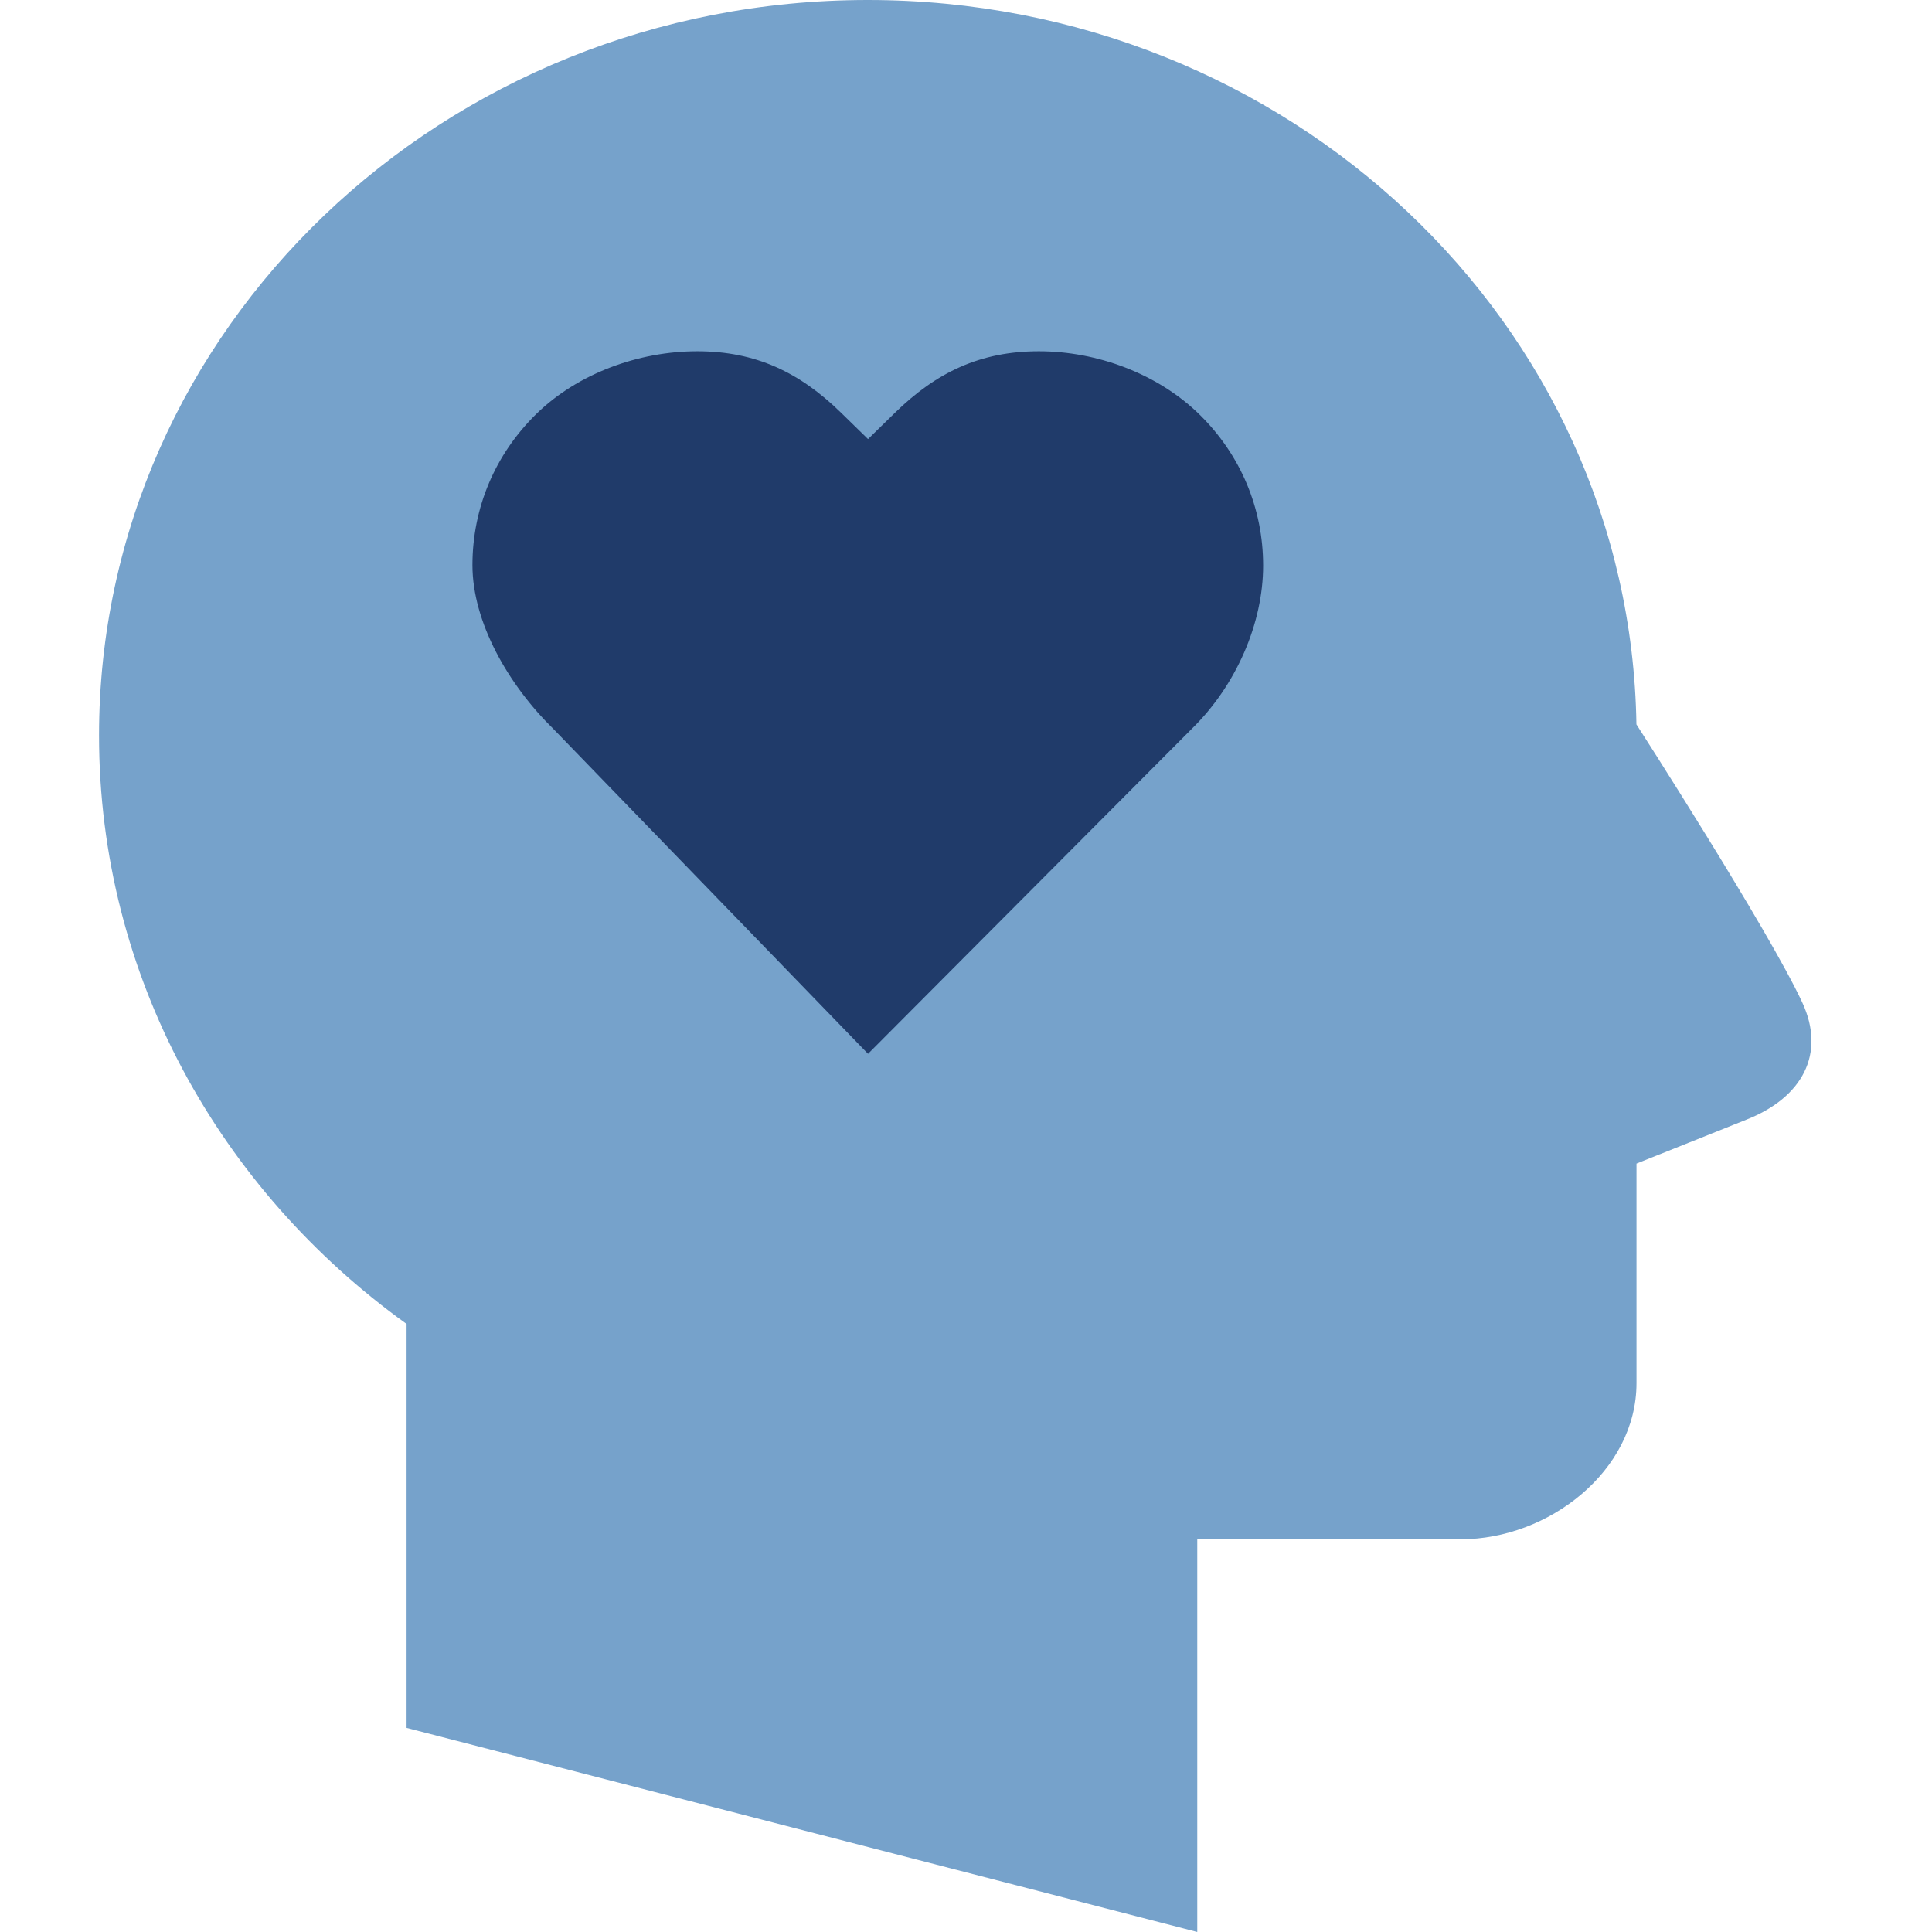
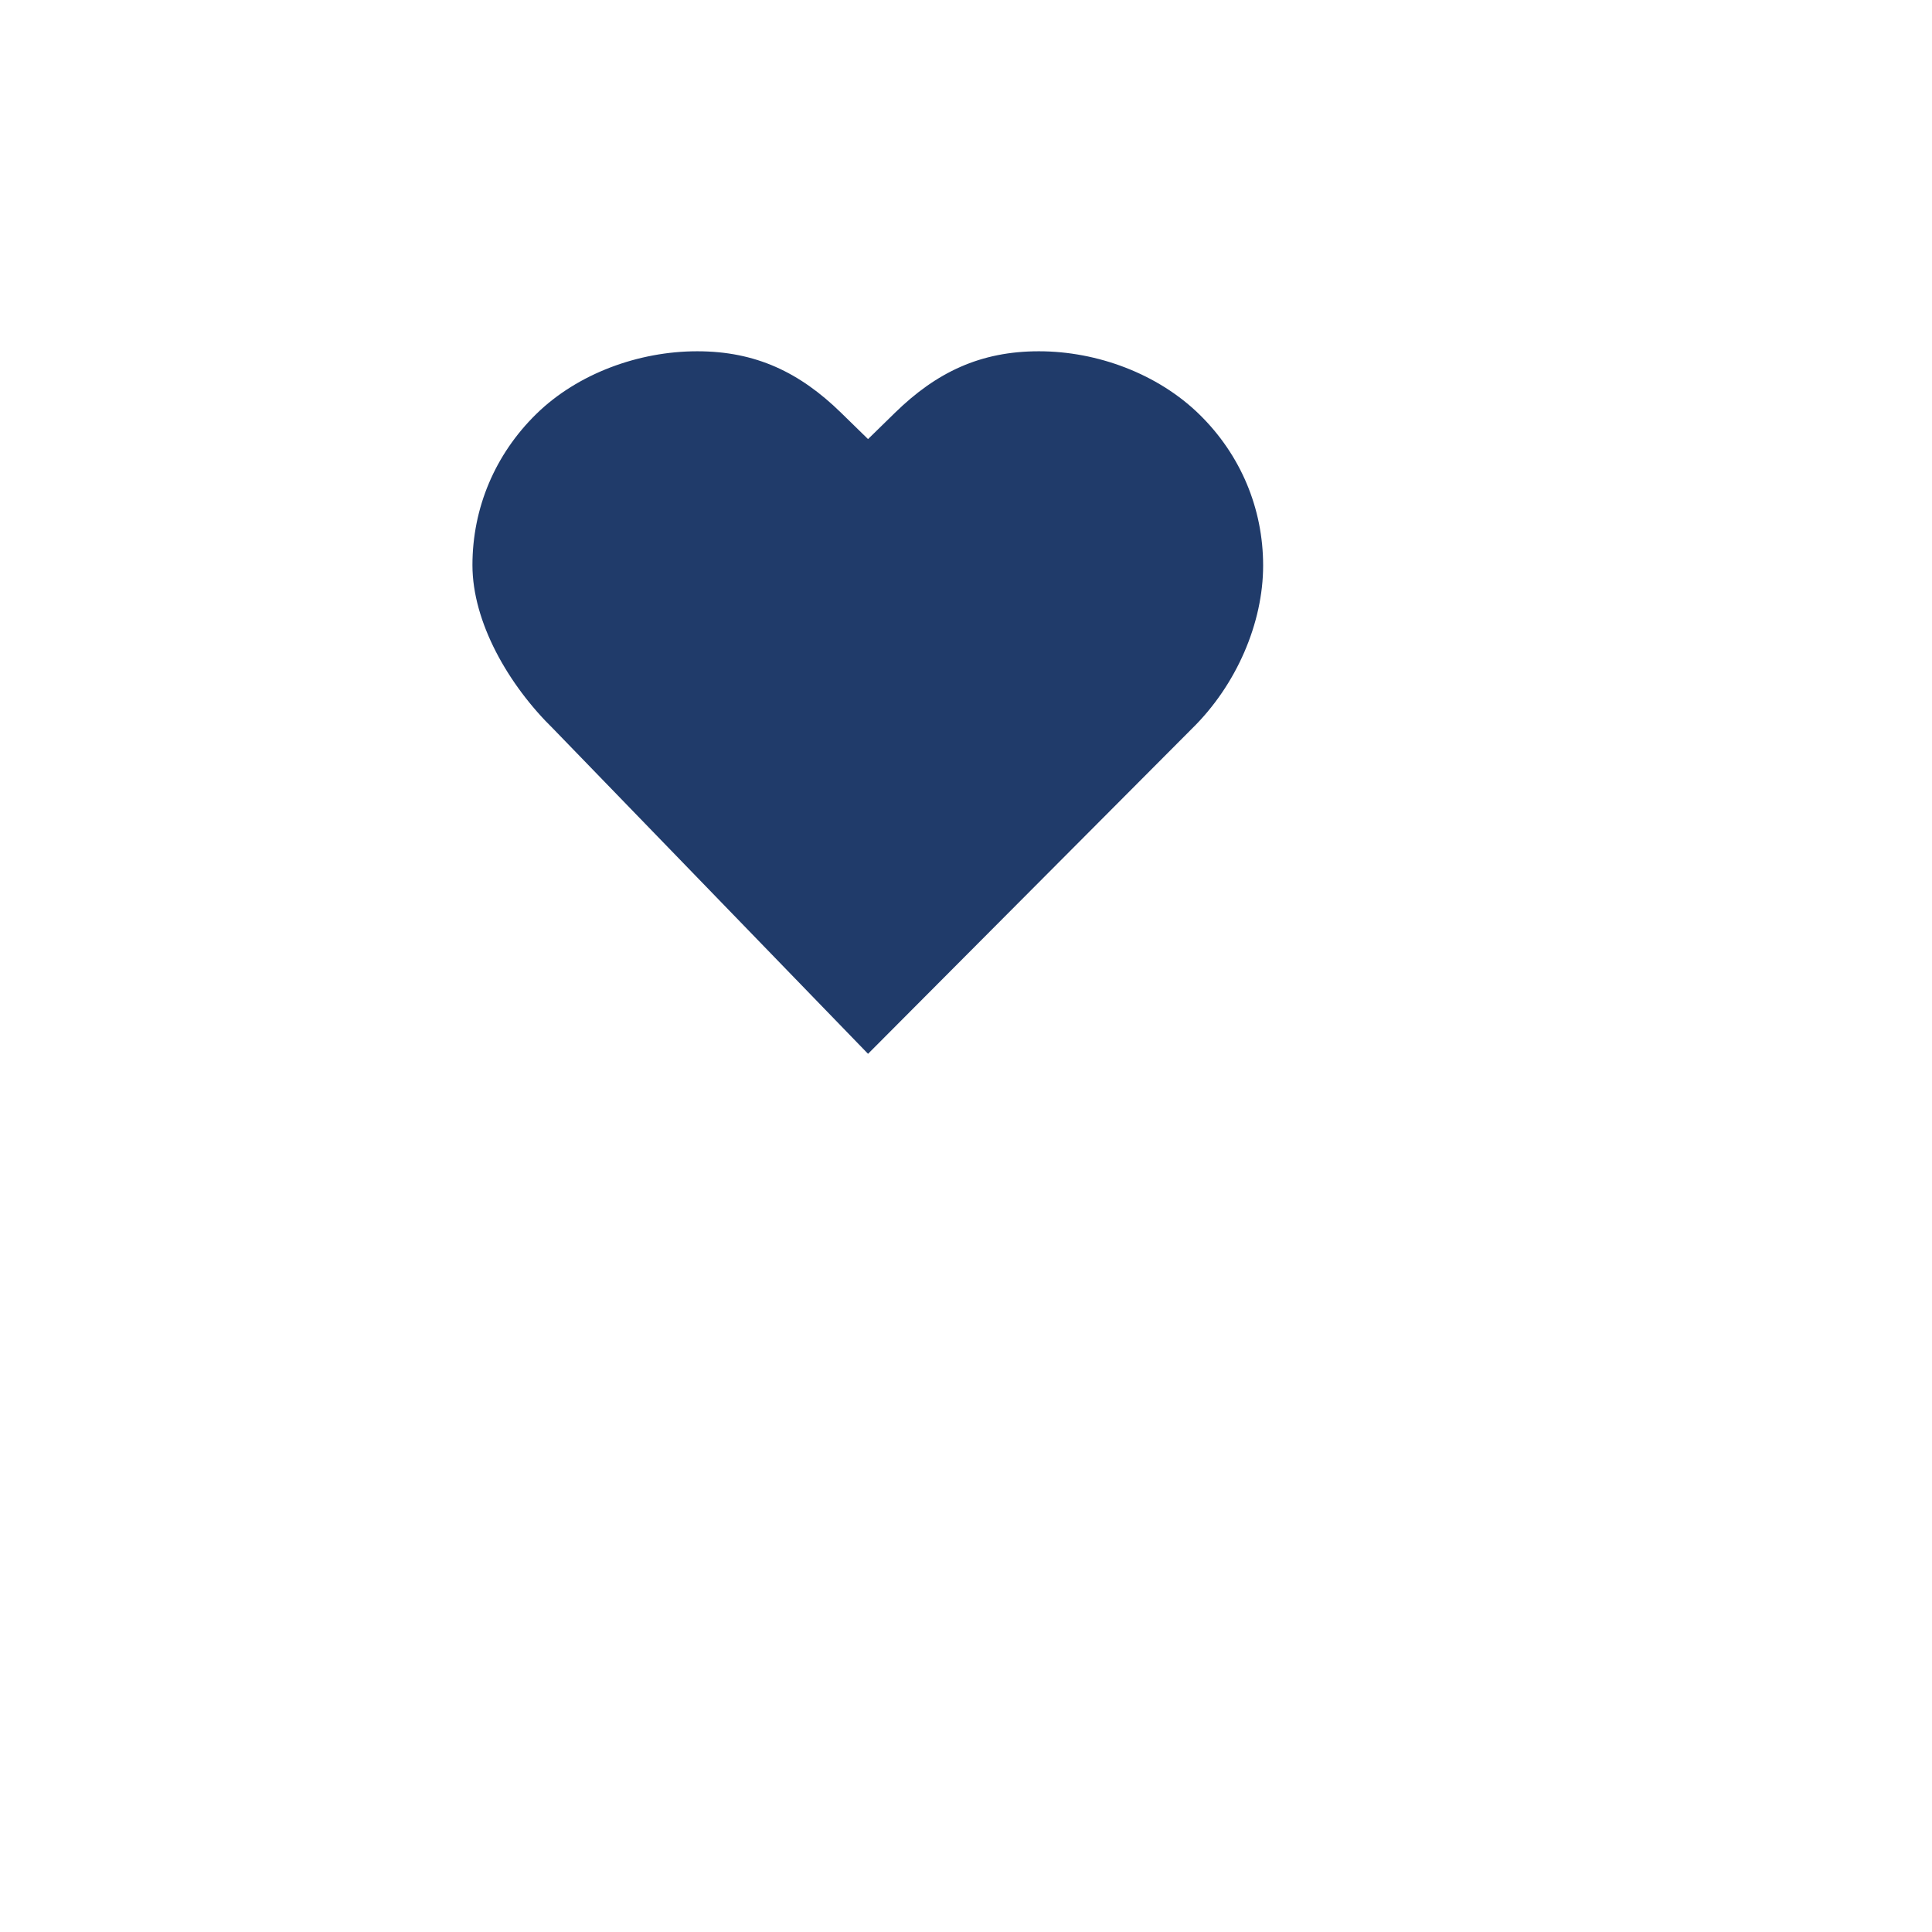
<svg xmlns="http://www.w3.org/2000/svg" preserveAspectRatio="xMidYMid slice" width="32px" height="32px" viewBox="0 0 89 88" fill="none">
-   <path fill-rule="evenodd" clip-rule="evenodd" d="M75.037 33.001C74.758 14.73 59.19 0 40.026 0C20.687 0 5.011 14.998 5.011 33.5C5.011 44.461 10.513 54.192 19.019 60.304V78.704L55.034 88V70.112H67.036C71.038 70.112 75.04 67 75.04 63V53L80.042 51C82.593 50 83.675 48 82.593 45.665C81.057 42.351 75.04 33 75.04 33L75.037 33.001Z" fill="#76A2CB" />
  <path d="M55.125 18.871C53.239 17.029 50.483 16 47.819 16C45.154 16 43.152 16.958 41.266 18.8L40.038 20L38.809 18.8C36.923 16.958 34.921 16 32.257 16C29.592 16 26.814 17.014 24.935 18.849C23.049 20.691 22.019 23.137 22.019 25.74C22.019 28.342 23.657 31.2 25.704 33.2L40.038 48L54.781 33.2C56.828 31.2 58.034 28.365 58.034 25.762C58.034 23.159 57.011 20.713 55.125 18.871Z" fill="#203B6A" />
</svg>